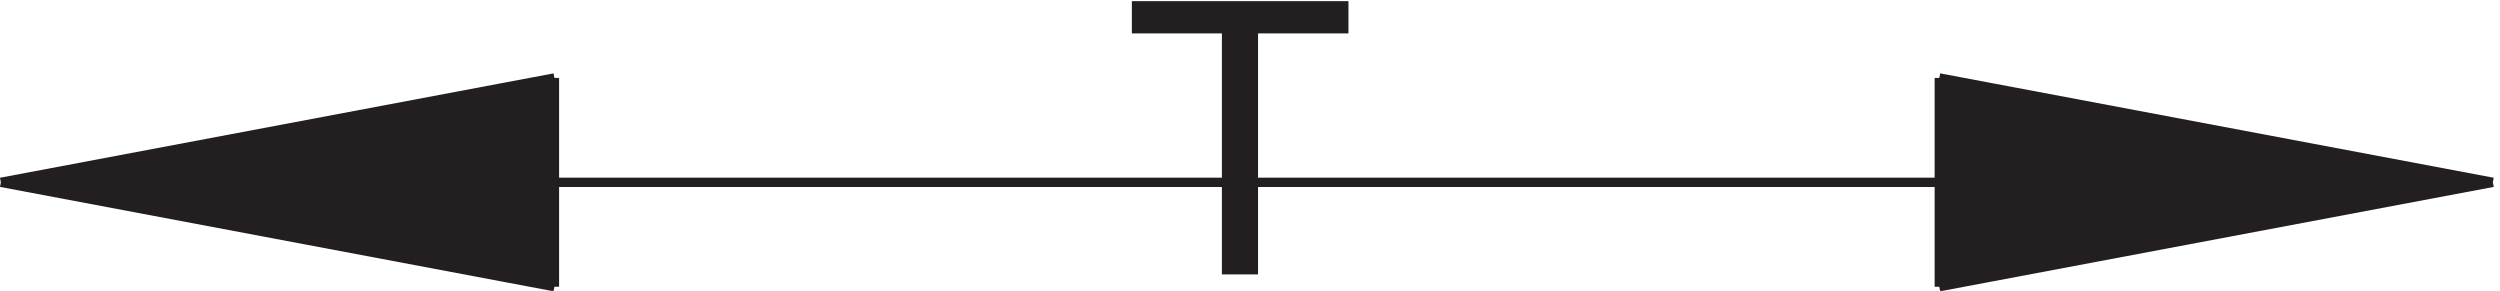
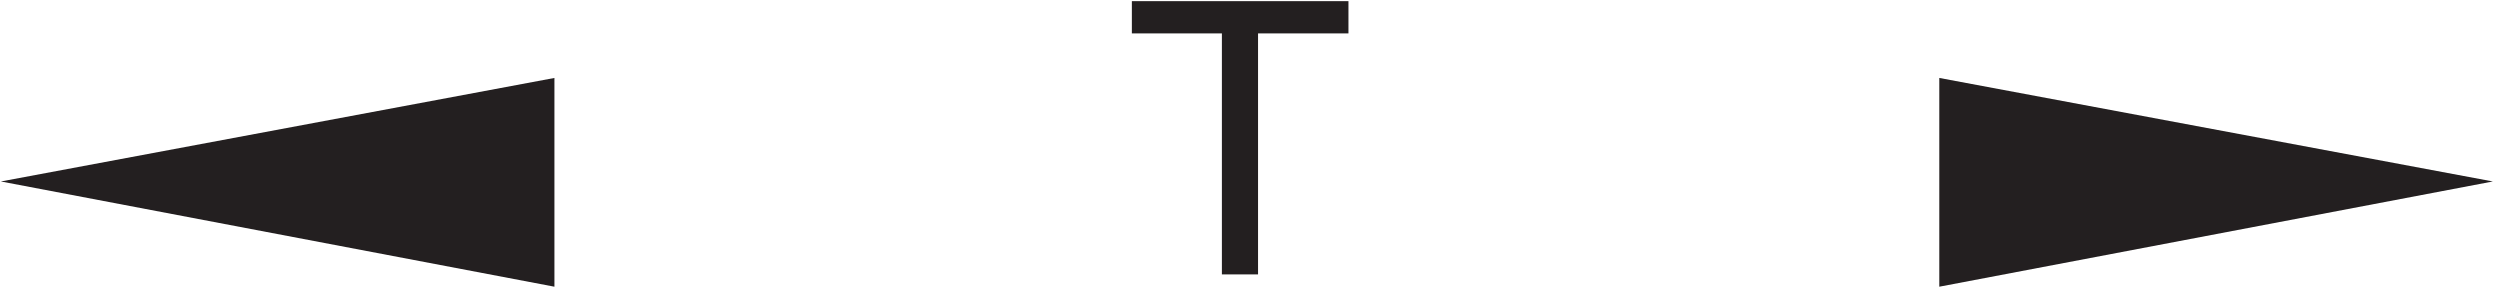
<svg xmlns="http://www.w3.org/2000/svg" xml:space="preserve" width="267.585" height="31.131">
  <path d="M985.984 150.898v193.95h-72.453v25.953h174.309v-25.953h-72.76v-193.95h-29.096" style="fill:#231f20;fill-opacity:1;fill-rule:nonzero;stroke:none" transform="matrix(.133 0 0 -.133 -.352 49.44)" />
  <path d="m448.832 309-445.5-83.305L448.832 141M1563.33 309V141l445.5 84.695" style="fill:#231f20;fill-opacity:1;fill-rule:evenodd;stroke:none" transform="matrix(.133 0 0 -.133 -.352 49.44)" />
-   <path d="M1006.83 225h1002M448.832 141l-445.5 84m0 0 445.5 84m557.998-84H3.332m445.5 84V141M1563.33 309l445.5-84m0 0-445.5-84m0 0v168" style="fill:none;stroke:#231f20;stroke-width:7.5;stroke-linecap:butt;stroke-linejoin:miter;stroke-miterlimit:10;stroke-dasharray:none;stroke-opacity:1" transform="matrix(.133 0 0 -.133 -.352 49.44)" />
</svg>